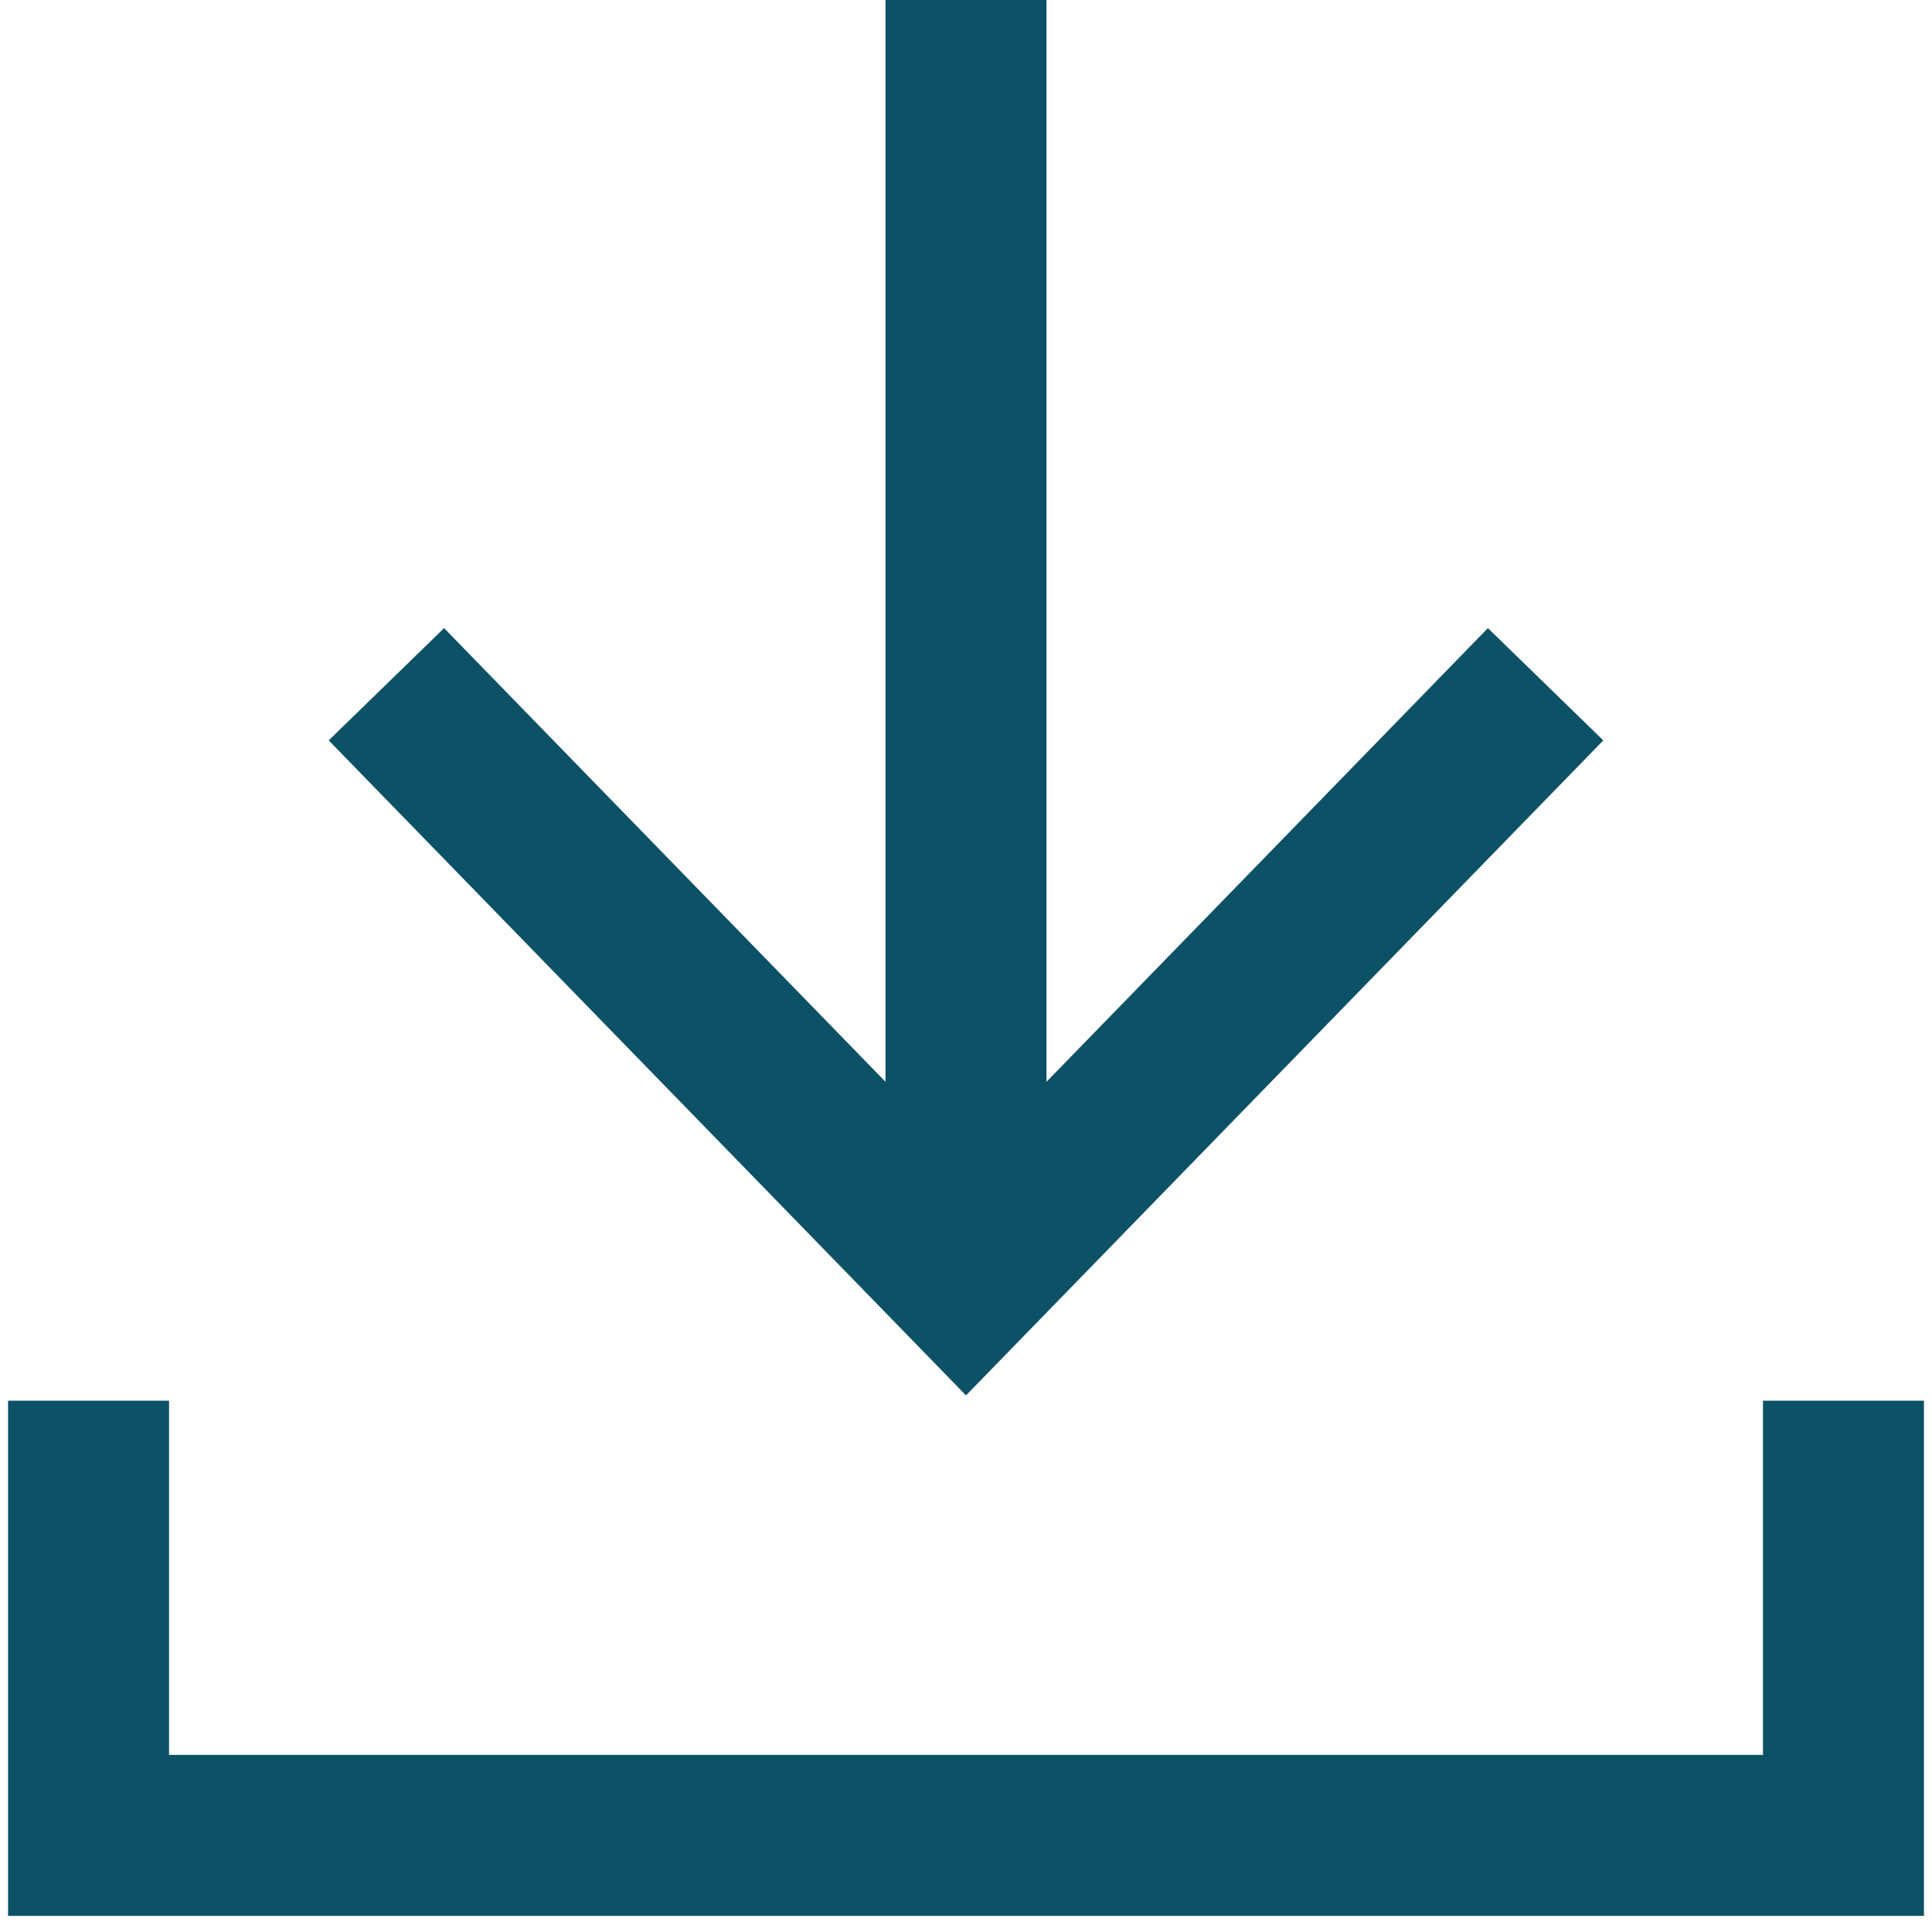
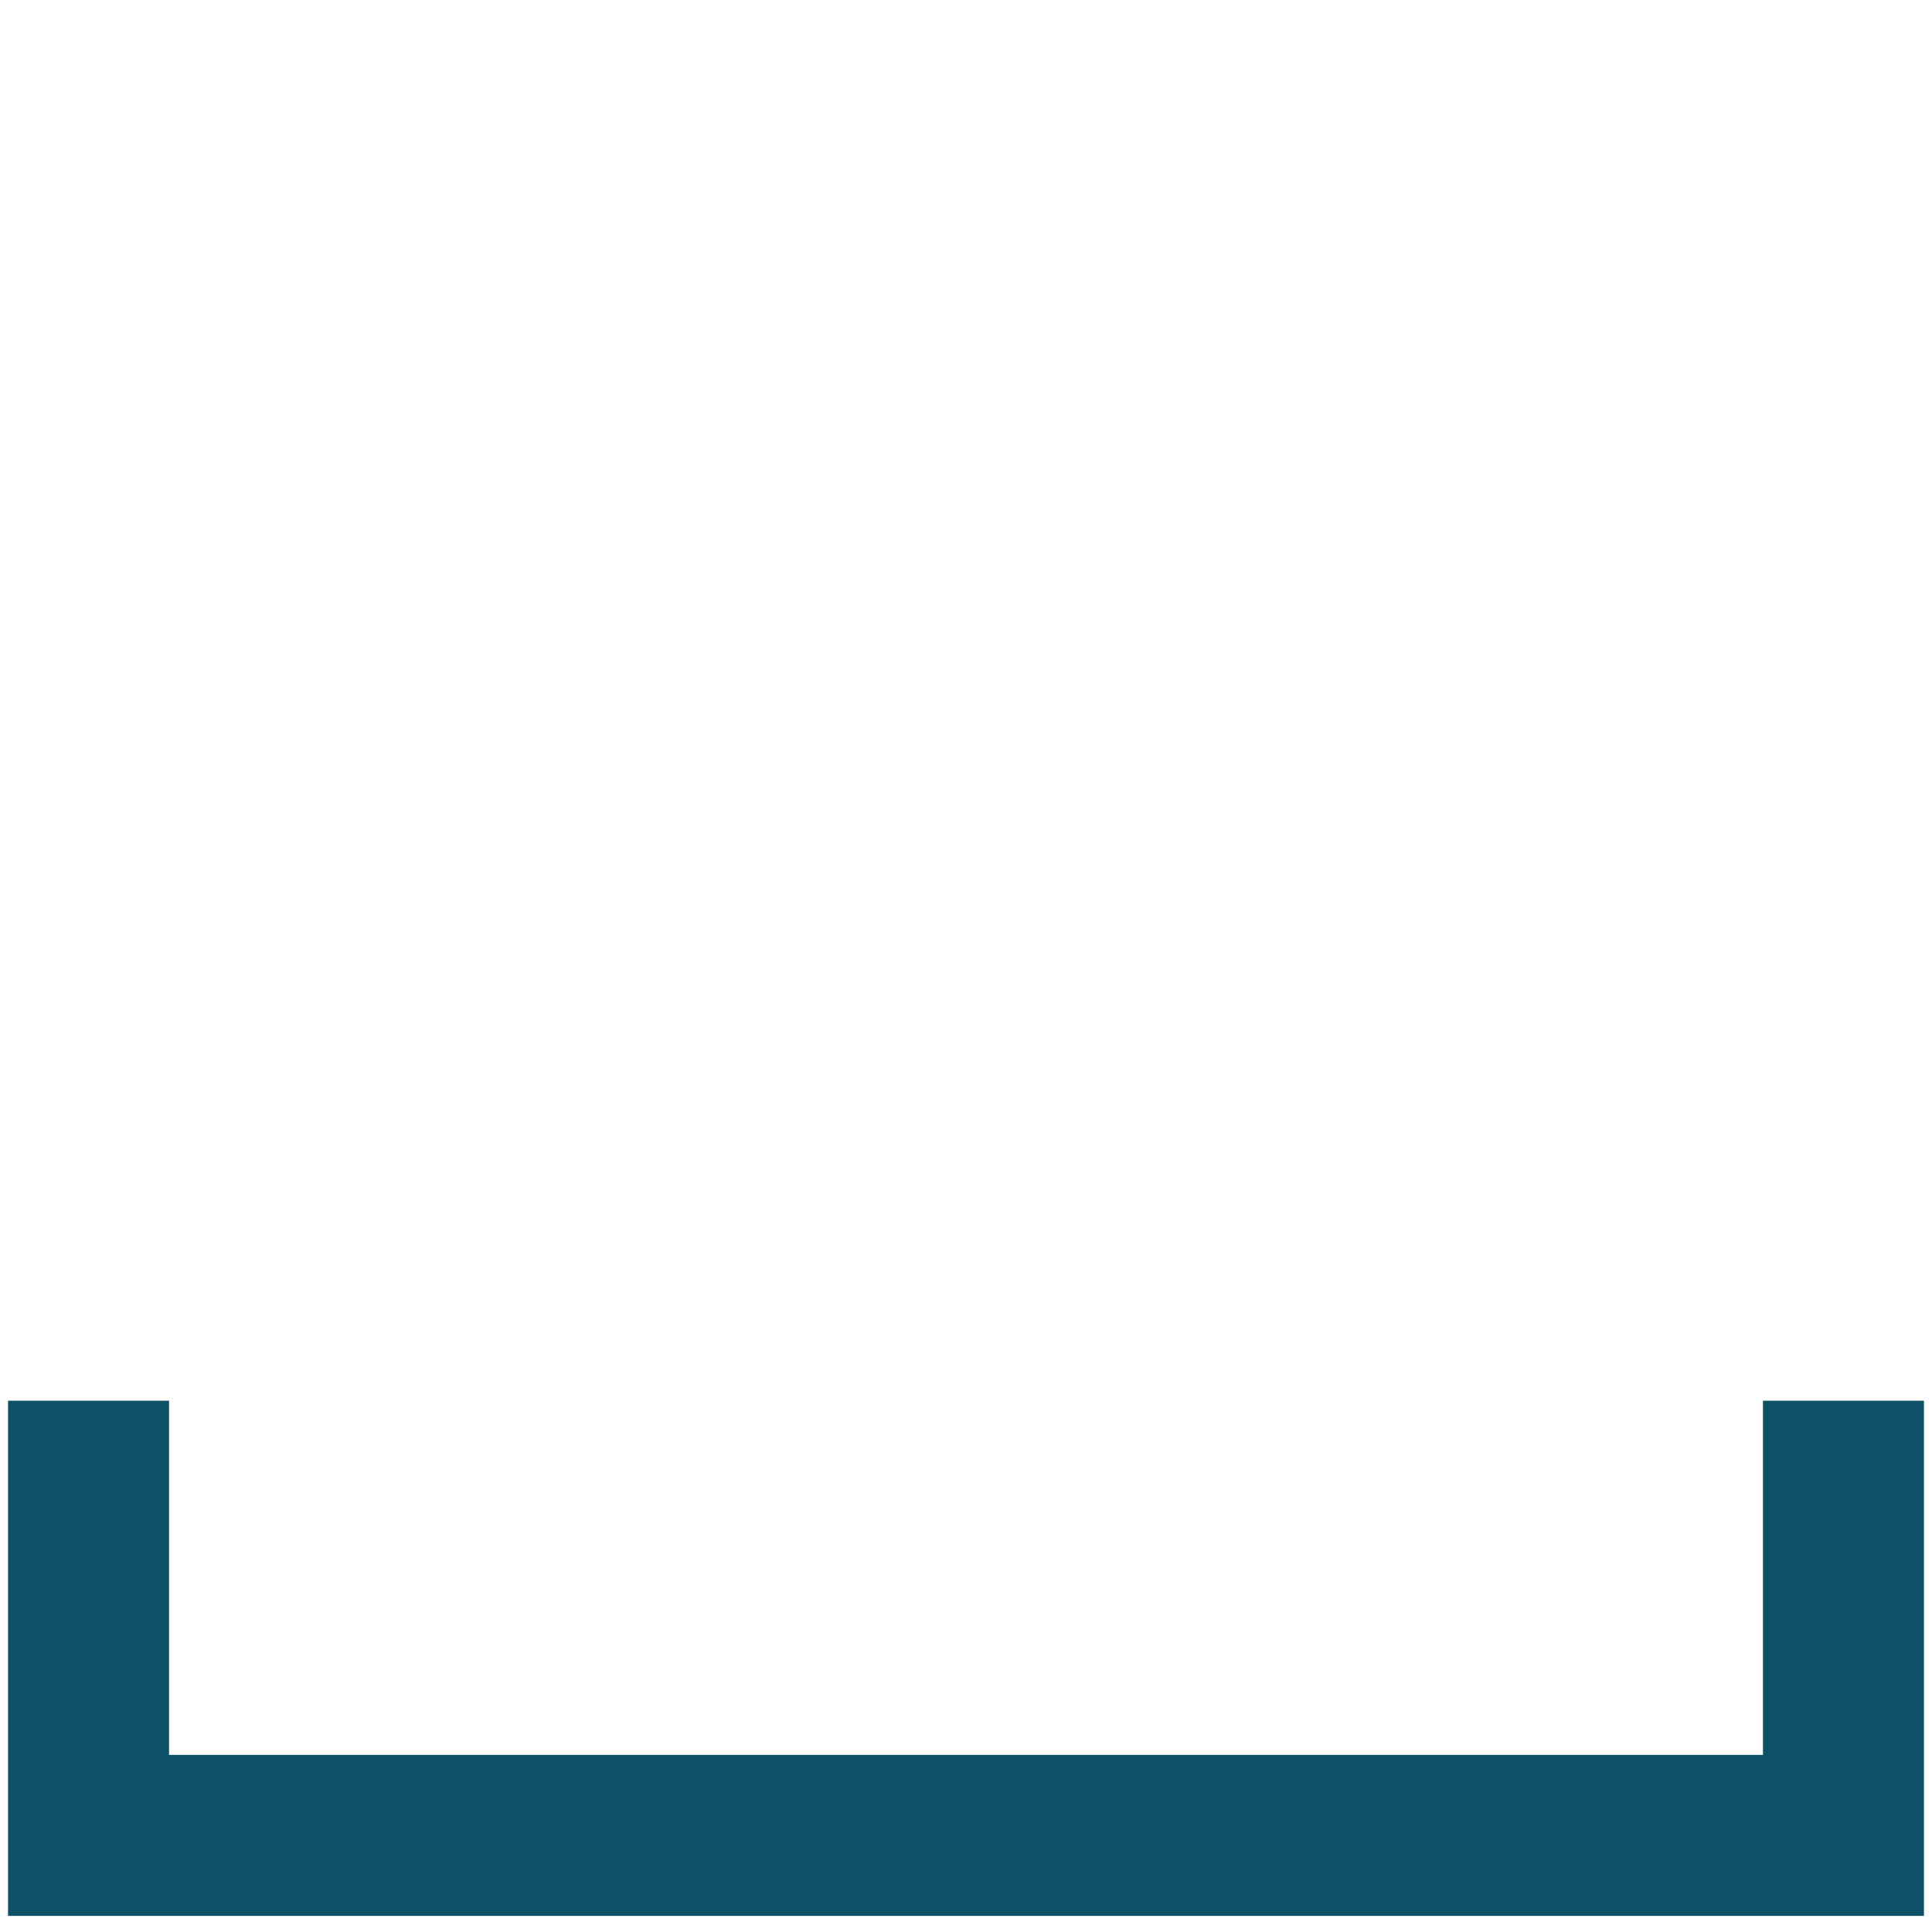
<svg xmlns="http://www.w3.org/2000/svg" id="Layer_1" version="1.1" viewBox="0 0 24 24">
  <defs>
    <style>
      .st0 {
        fill: none;
        stroke: #0d5166;
        stroke-miterlimit: 10;
        stroke-width: 2px;
      }
    </style>
  </defs>
-   <line class="st0" x1="12" y1="0" x2="12" y2="15.9" />
-   <polyline class="st0" points="19.2 8.5 12 15.9 4.8 8.5" />
  <polyline class="st0" points="1.1 17.4 1.1 22.8 22.9 22.8 22.9 17.4" />
</svg>